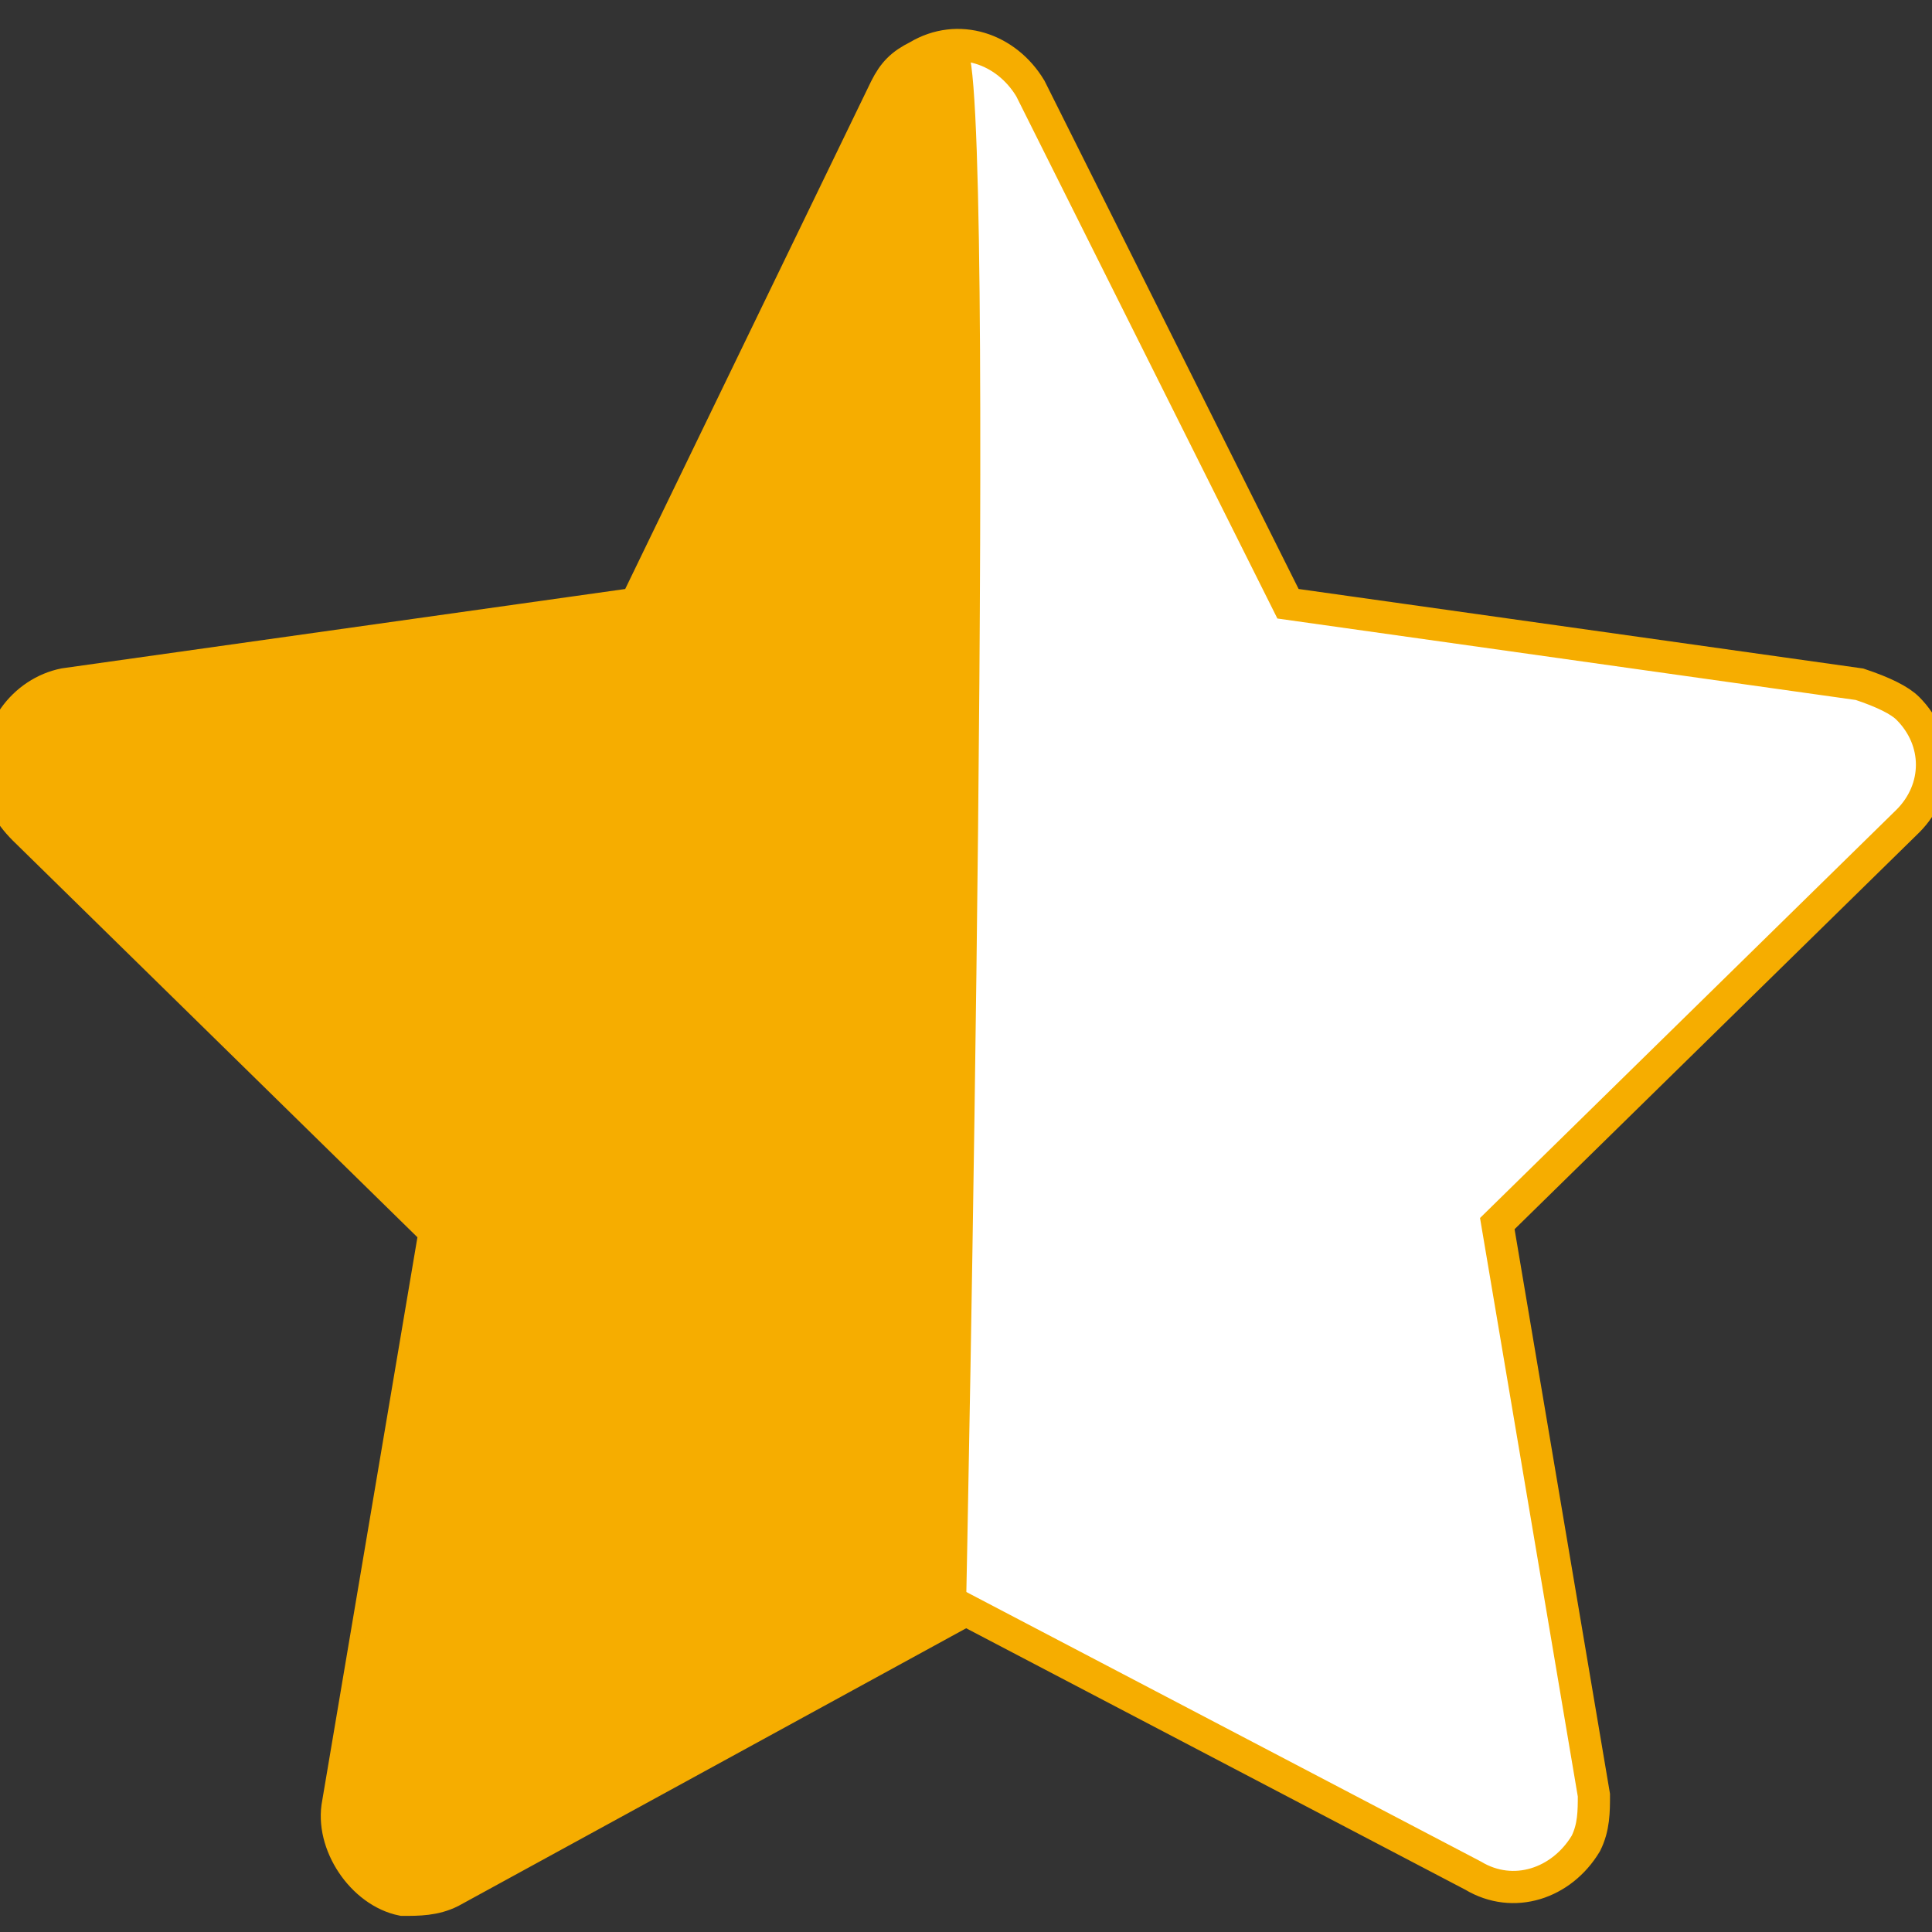
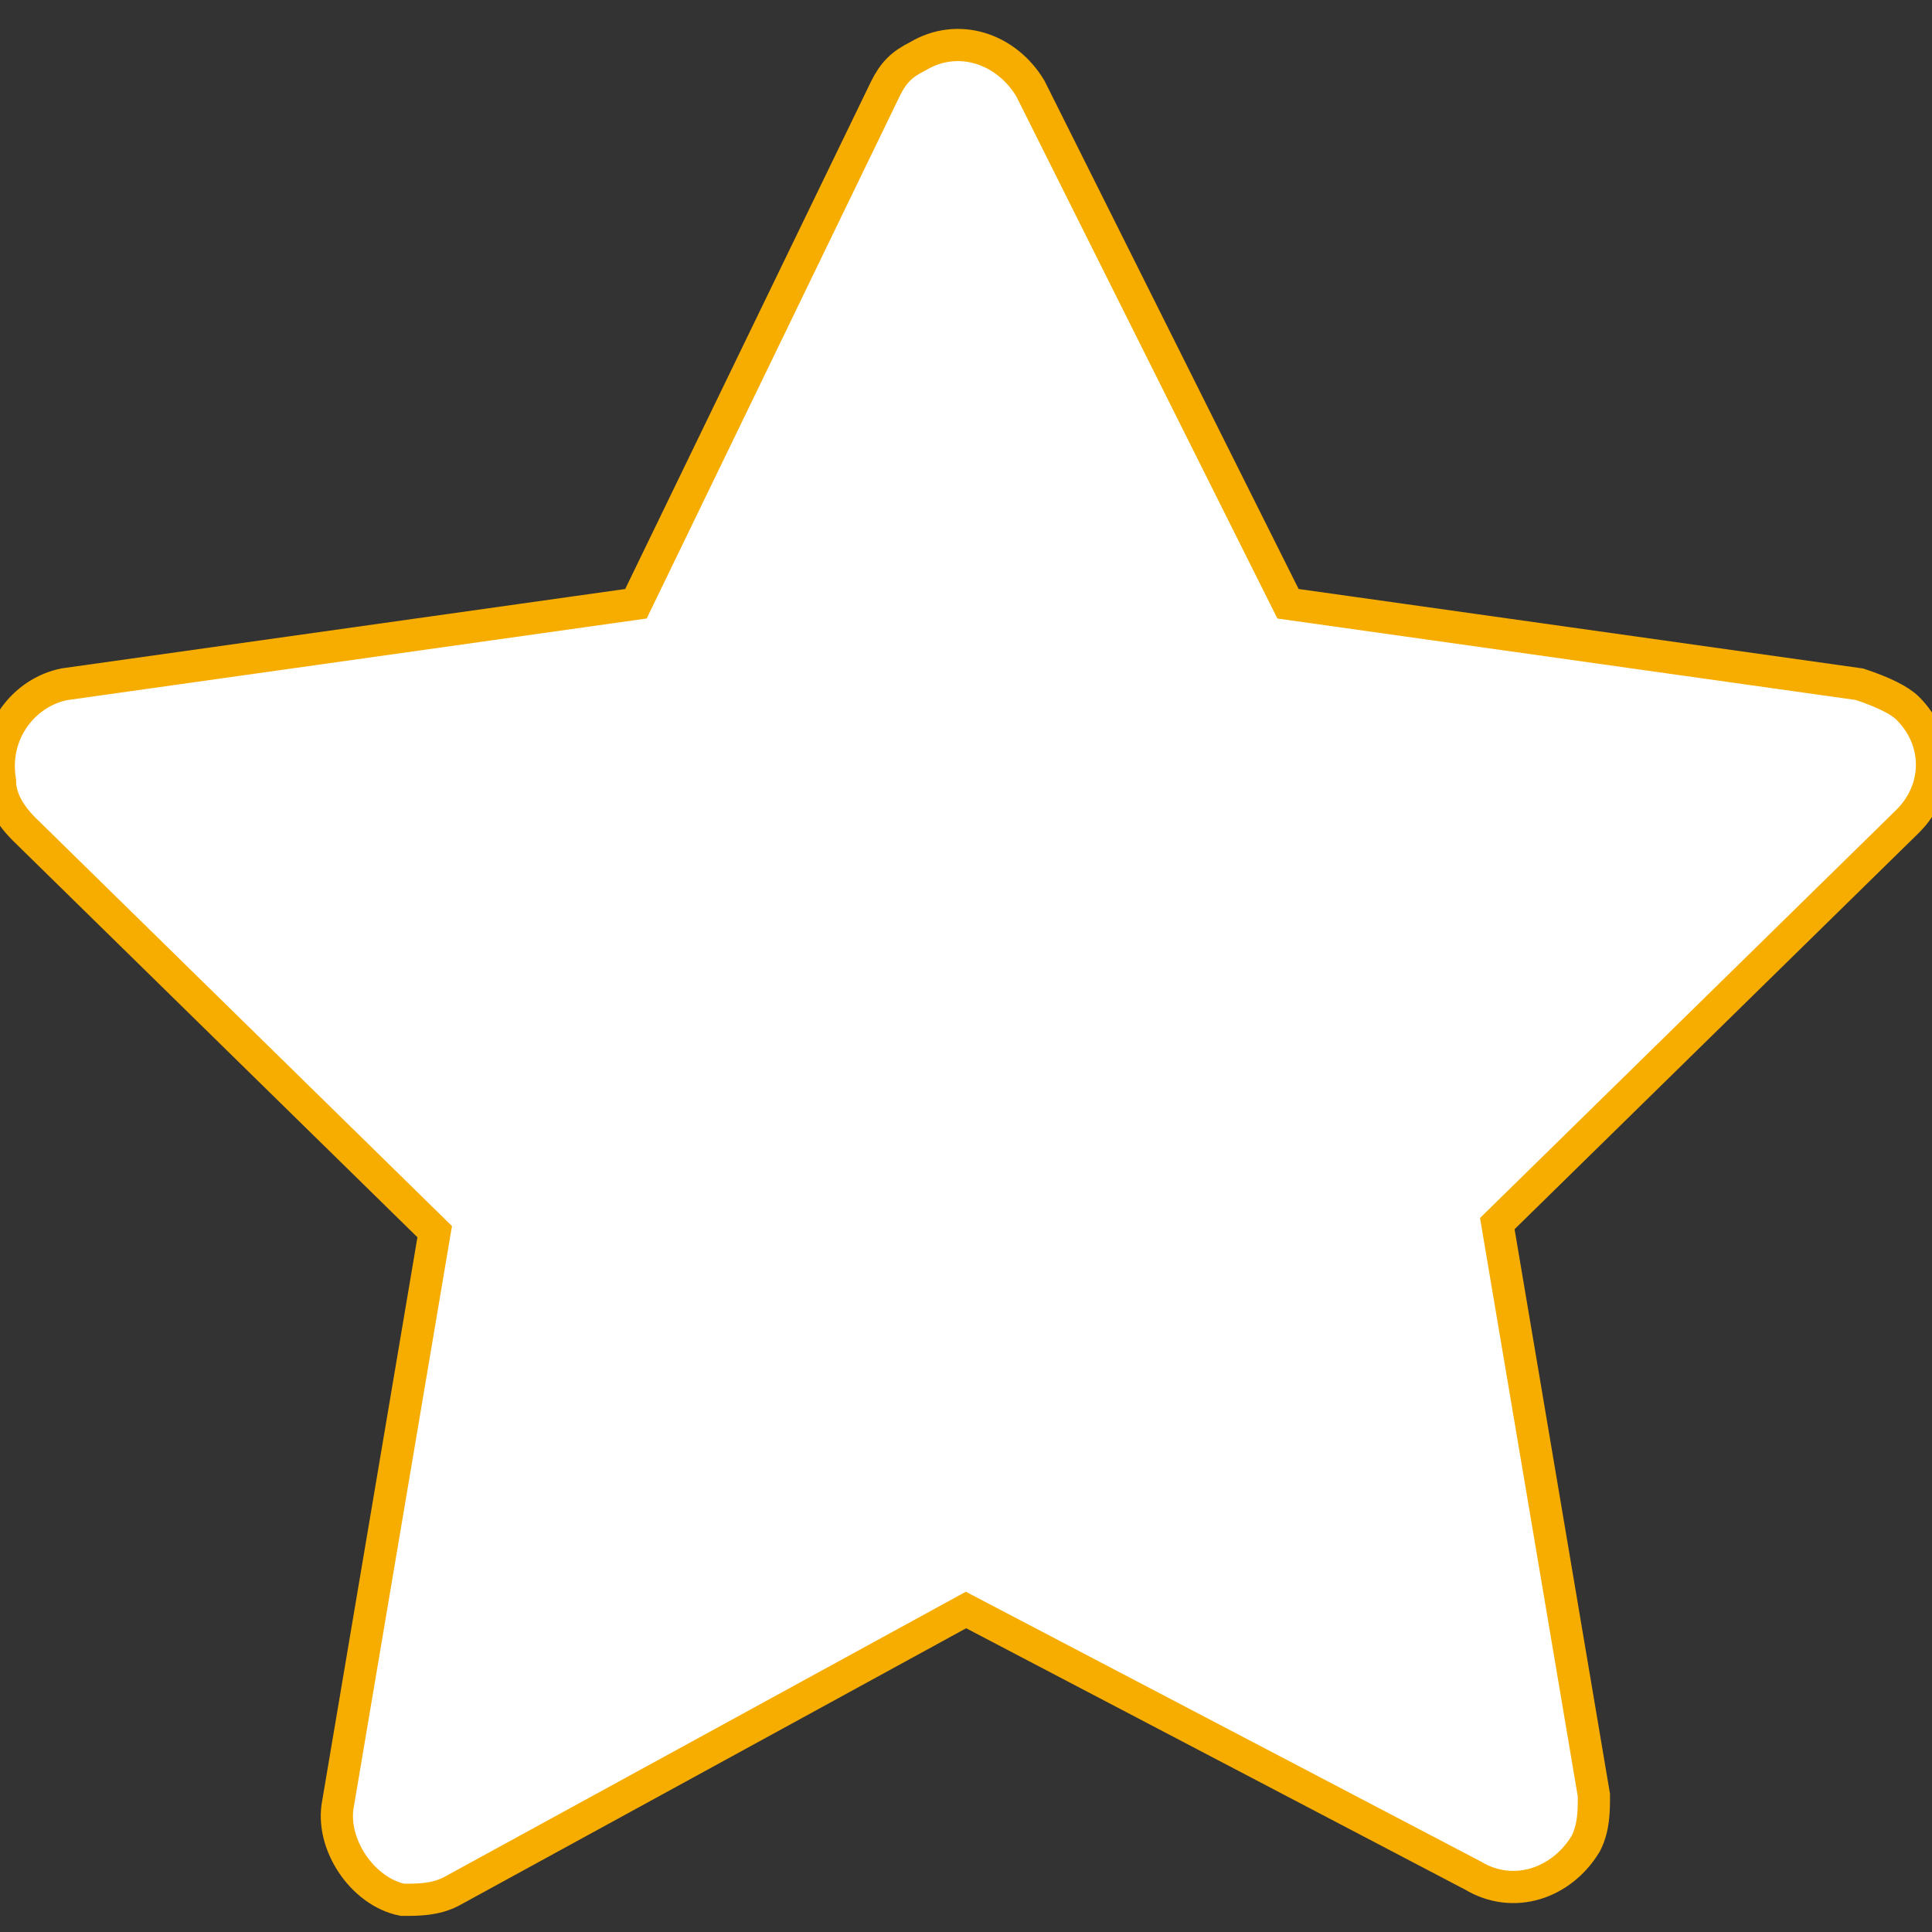
<svg xmlns="http://www.w3.org/2000/svg" version="1.1" id="Ebene_1" x="0px" y="0px" viewBox="0 0 24 24" style="enable-background:new 0 0 24 24;" xml:space="preserve">
  <rect x="0" y="0" width="24" height="24" fill="#333333" stroke="none" />
  <style type="text/css">
	.st0{fill:#FFFFFF;stroke:#f6ad00;stroke-width:0.4;stroke-miterlimit:10;}
	.st1{fill:#f6ad00;}
</style>
  <g>
    <path class="st0" d="M23.1,8.5l-7.1-1l-3.2-6.4c-0.3-0.5-0.9-0.7-1.4-0.4c-0.2,0.1-0.3,0.2-0.4,0.4L7.9,7.5l-7.1,1   C0.3,8.6-0.1,9.1,0,9.7c0,0.2,0.1,0.4,0.3,0.6l5.1,5l-1.2,7.1c-0.1,0.5,0.3,1.1,0.8,1.2c0.2,0,0.4,0,0.6-0.1L12,20l6.3,3.3   c0.5,0.3,1.1,0.1,1.4-0.4c0.1-0.2,0.1-0.4,0.1-0.6l-1.2-7.1l5.1-5c0.4-0.4,0.4-1,0-1.4C23.6,8.7,23.4,8.6,23.1,8.5L23.1,8.5z" />
  </g>
  <g>
-     <path class="st1" d="M12,0.6c-0.2,0-0.4,0-0.6,0.1c-0.2,0.1-0.3,0.2-0.4,0.4L7.9,7.5l-7.1,1C0.3,8.6-0.1,9.1,0,9.6   c0,0.2,0.1,0.4,0.3,0.6l5.1,5l-1.2,7.1c-0.1,0.5,0.3,1.1,0.8,1.2c0.2,0,0.4,0,0.6-0.1L12,20C12,20,12.4,0.6,12,0.6z" />
-   </g>
+     </g>
</svg>